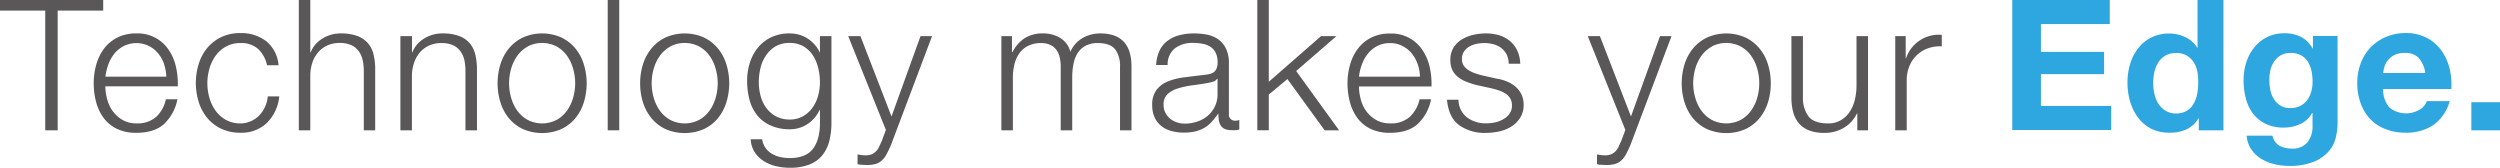
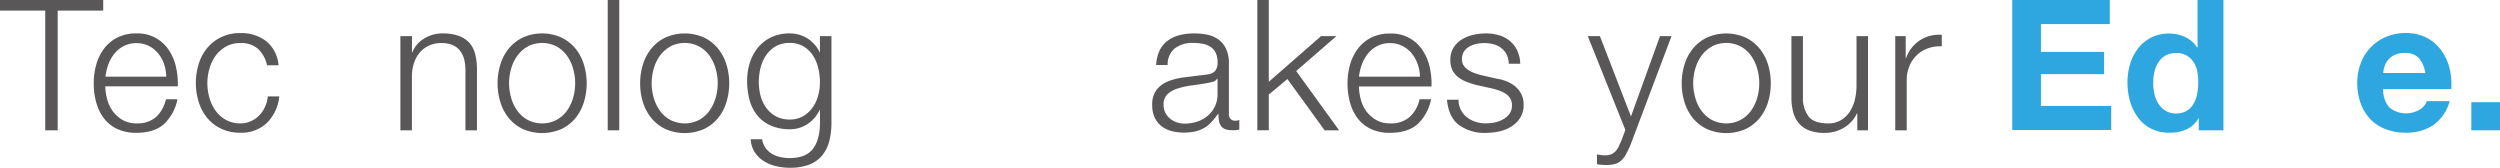
<svg xmlns="http://www.w3.org/2000/svg" width="629.81" height="42.26" viewBox="0 0 629.81 42.26">
  <g id="bbcd0844-3eeb-496d-a771-d8e4ef45a040" data-name="レイヤー 2">
    <g id="f87a1dd3-3d02-41e4-bc1a-92c8010a59c2" data-name="ベース">
      <path d="M26,0V2.67H14.53V32.83H11.4V2.67H0V0Z" style="fill:#595757" />
      <path d="M27,25a9,9,0,0,0,1.4,3,8.19,8.19,0,0,0,2.44,2.2,6.83,6.83,0,0,0,3.54.88,7.07,7.07,0,0,0,5-1.66A8.71,8.71,0,0,0,41.8,25h2.9a11.63,11.63,0,0,1-3.38,6.25c-1.64,1.47-4,2.21-7,2.21a11,11,0,0,1-4.85-1,8.9,8.9,0,0,1-3.33-2.71,11.73,11.73,0,0,1-1.91-4,17.84,17.84,0,0,1-.62-4.8,17,17,0,0,1,.62-4.6,12.24,12.24,0,0,1,1.91-4A9.44,9.44,0,0,1,29.5,9.5a10.24,10.24,0,0,1,4.85-1.08,9.34,9.34,0,0,1,8.16,4.16,12.34,12.34,0,0,1,1.82,4.27,18.78,18.78,0,0,1,.46,4.9H26.53A12.93,12.93,0,0,0,27,25Zm14.35-8.85a8.72,8.72,0,0,0-1.5-2.69,7.28,7.28,0,0,0-2.34-1.88,7.25,7.25,0,0,0-6.3,0,7.43,7.43,0,0,0-2.35,1.88,9.46,9.46,0,0,0-1.54,2.71,13.91,13.91,0,0,0-.76,3.15H41.89A10.51,10.51,0,0,0,41.32,16.14Z" style="fill:#595757" />
      <path d="M65.07,12.37a6.33,6.33,0,0,0-4.51-1.52,7.23,7.23,0,0,0-3.63.88,8,8,0,0,0-2.6,2.3,10.36,10.36,0,0,0-1.56,3.24,13.18,13.18,0,0,0,0,7.4,10.36,10.36,0,0,0,1.56,3.24,8,8,0,0,0,2.6,2.3,7.33,7.33,0,0,0,3.63.88,6.39,6.39,0,0,0,2.53-.51,6.86,6.86,0,0,0,2.12-1.4A7.57,7.57,0,0,0,66.72,27a7.83,7.83,0,0,0,.74-2.71h2.9a10.93,10.93,0,0,1-3.18,6.73,9.28,9.28,0,0,1-6.62,2.42,11.07,11.07,0,0,1-4.8-1,10.24,10.24,0,0,1-3.52-2.69,11.78,11.78,0,0,1-2.16-4,16.26,16.26,0,0,1,0-9.7,11.68,11.68,0,0,1,2.16-4,10.41,10.41,0,0,1,3.52-2.71,10.79,10.79,0,0,1,4.8-1,10.29,10.29,0,0,1,6.46,2,8.62,8.62,0,0,1,3.15,6.11H67.28A8,8,0,0,0,65.07,12.37Z" style="fill:#595757" />
-       <path d="M78.17,0V13.2h.1a6.92,6.92,0,0,1,2.94-3.47,8.59,8.59,0,0,1,4.64-1.31A11.72,11.72,0,0,1,90,9.06a6.7,6.7,0,0,1,2.69,1.81,7,7,0,0,1,1.42,2.88,16,16,0,0,1,.41,3.82V32.83H91.65V18a13.25,13.25,0,0,0-.28-2.83,5.93,5.93,0,0,0-1-2.28,4.71,4.71,0,0,0-1.87-1.52,7,7,0,0,0-2.92-.55,7.43,7.43,0,0,0-3.1.62,6.86,6.86,0,0,0-2.3,1.7,7.76,7.76,0,0,0-1.47,2.58A10.58,10.58,0,0,0,78.17,19V32.83H75.28V0Z" style="fill:#595757" />
      <path d="M103.79,9.11V13.2h.09a6.92,6.92,0,0,1,2.94-3.47,8.6,8.6,0,0,1,4.65-1.31,11.7,11.7,0,0,1,4.16.64,6.63,6.63,0,0,1,2.69,1.81,6.84,6.84,0,0,1,1.42,2.88,16,16,0,0,1,.42,3.82V32.83h-2.9V18A14,14,0,0,0,117,15.2a6.1,6.1,0,0,0-1-2.28,4.75,4.75,0,0,0-1.86-1.52,7,7,0,0,0-2.92-.55,7.47,7.47,0,0,0-3.11.62,6.86,6.86,0,0,0-2.3,1.7,7.94,7.94,0,0,0-1.47,2.58,10.58,10.58,0,0,0-.57,3.24V32.83h-2.9V9.11Z" style="fill:#595757" />
      <path d="M141.38,9.43a10.51,10.51,0,0,1,3.52,2.71,11.68,11.68,0,0,1,2.16,4,16.26,16.26,0,0,1,0,9.7,11.78,11.78,0,0,1-2.16,4,10.33,10.33,0,0,1-3.52,2.69,12.16,12.16,0,0,1-9.61,0,10.24,10.24,0,0,1-3.52-2.69,11.78,11.78,0,0,1-2.16-4,16.26,16.26,0,0,1,0-9.7,11.68,11.68,0,0,1,2.16-4,10.41,10.41,0,0,1,3.52-2.71,11.93,11.93,0,0,1,9.61,0Zm-8.44,2.3a8,8,0,0,0-2.6,2.3,10.36,10.36,0,0,0-1.56,3.24,13.18,13.18,0,0,0,0,7.4,10.36,10.36,0,0,0,1.56,3.24,8,8,0,0,0,2.6,2.3,7.95,7.95,0,0,0,7.27,0,8,8,0,0,0,2.6-2.3,10.36,10.36,0,0,0,1.56-3.24,13.18,13.18,0,0,0,0-7.4A10.36,10.36,0,0,0,142.81,14a8,8,0,0,0-2.6-2.3,7.95,7.95,0,0,0-7.27,0Z" style="fill:#595757" />
      <path d="M156,0V32.83h-2.9V0Z" style="fill:#595757" />
      <path d="M177.3,9.43a10.47,10.47,0,0,1,3.51,2.71,11.68,11.68,0,0,1,2.16,4,16.26,16.26,0,0,1,0,9.7,11.78,11.78,0,0,1-2.16,4,10.29,10.29,0,0,1-3.51,2.69,12.18,12.18,0,0,1-9.62,0,10.29,10.29,0,0,1-3.51-2.69,12,12,0,0,1-2.17-4,15.68,15.68,0,0,1-.73-4.85,15.68,15.68,0,0,1,.73-4.85,11.88,11.88,0,0,1,2.17-4,10.47,10.47,0,0,1,3.51-2.71,12,12,0,0,1,9.62,0Zm-8.44,2.3a7.89,7.89,0,0,0-2.6,2.3,10.36,10.36,0,0,0-1.56,3.24,13.18,13.18,0,0,0,0,7.4,10.36,10.36,0,0,0,1.56,3.24,7.89,7.89,0,0,0,2.6,2.3,7.93,7.93,0,0,0,7.26,0,8,8,0,0,0,2.6-2.3,10.36,10.36,0,0,0,1.56-3.24,13.18,13.18,0,0,0,0-7.4A10.36,10.36,0,0,0,178.72,14a8,8,0,0,0-2.6-2.3,7.93,7.93,0,0,0-7.26,0Z" style="fill:#595757" />
      <path d="M208.89,35.64a9.37,9.37,0,0,1-1.82,3.59,7.94,7.94,0,0,1-3.24,2.25,13.53,13.53,0,0,1-4.9.78,15,15,0,0,1-3.49-.41,10,10,0,0,1-3.06-1.29,7.63,7.63,0,0,1-2.26-2.23,6.71,6.71,0,0,1-1-3.24H192a5.16,5.16,0,0,0,.89,2.23,5.55,5.55,0,0,0,1.61,1.45,7.44,7.44,0,0,0,2.1.8,10.69,10.69,0,0,0,2.34.25c2.7,0,4.65-.76,5.84-2.3s1.79-3.74,1.79-6.62V27.68h-.09a8.4,8.4,0,0,1-3,3.54,7.94,7.94,0,0,1-4.58,1.34,11.4,11.4,0,0,1-4.87-1A9,9,0,0,1,190.72,29a10.73,10.73,0,0,1-1.91-3.89,18.7,18.7,0,0,1-.59-4.76,14.69,14.69,0,0,1,.71-4.62A11.28,11.28,0,0,1,191,11.93a9.66,9.66,0,0,1,3.36-2.57,10.54,10.54,0,0,1,4.57-.94,8.51,8.51,0,0,1,2.51.36,8,8,0,0,1,2.14,1,9.34,9.34,0,0,1,1.72,1.54,6.64,6.64,0,0,1,1.17,1.84h.09V9.11h2.9V30.9A18.22,18.22,0,0,1,208.89,35.64Zm-6.65-6.32a7.6,7.6,0,0,0,2.39-2.12,9.15,9.15,0,0,0,1.45-3,12.85,12.85,0,0,0,.48-3.5,14.85,14.85,0,0,0-.41-3.49A10.19,10.19,0,0,0,204.82,14a7.33,7.33,0,0,0-2.37-2.3,6.64,6.64,0,0,0-3.52-.88,7,7,0,0,0-3.54.85A7.66,7.66,0,0,0,193,13.93a9.39,9.39,0,0,0-1.4,3.15,15.12,15.12,0,0,0-.44,3.61,13.66,13.66,0,0,0,.46,3.5,9.11,9.11,0,0,0,1.43,3,7.46,7.46,0,0,0,2.44,2.12,7.23,7.23,0,0,0,3.49.8A6.67,6.67,0,0,0,202.24,29.32Z" style="fill:#595757" />
-       <path d="M216.77,9.11l7.82,20.23L231.9,9.11h2.9L224.5,36.42a26.44,26.44,0,0,1-1.2,2.51,5.57,5.57,0,0,1-1.22,1.56,4,4,0,0,1-1.56.83,8.53,8.53,0,0,1-2.27.25l-1.36-.07a2.68,2.68,0,0,1-.85-.16V38.9c.33.06.66.12,1,.16a6.37,6.37,0,0,0,1,.07,4,4,0,0,0,1.59-.27,3.46,3.46,0,0,0,1.08-.76,4.12,4.12,0,0,0,.78-1.17c.22-.46.45-1,.69-1.52l1-2.67L213.69,9.11Z" style="fill:#595757" />
-       <path d="M254.94,9.11v4h.14a9.08,9.08,0,0,1,3-3.45,8.4,8.4,0,0,1,4.76-1.24,8.13,8.13,0,0,1,4.25,1.14,5.65,5.65,0,0,1,2.56,3.5,7.28,7.28,0,0,1,3.12-3.5,9,9,0,0,1,4.42-1.14q7.86,0,7.86,8.32V32.83h-2.89V16.88a7,7,0,0,0-1.25-4.49c-.82-1-2.28-1.54-4.37-1.54a6.13,6.13,0,0,0-3.12.72,5.47,5.47,0,0,0-2,1.9,8,8,0,0,0-1,2.74,16.7,16.7,0,0,0-.3,3.2V32.83h-2.9V16.74a9.9,9.9,0,0,0-.25-2.28,5.28,5.28,0,0,0-.83-1.88,4,4,0,0,0-1.54-1.27,5.56,5.56,0,0,0-2.35-.46,7.21,7.21,0,0,0-3.19.67,5.85,5.85,0,0,0-2.21,1.84,8.15,8.15,0,0,0-1.27,2.76,14,14,0,0,0-.41,3.47V32.83h-2.9V9.11Z" style="fill:#595757" />
      <path d="M292.1,12.78a6.7,6.7,0,0,1,2-2.48,8.58,8.58,0,0,1,3-1.43,14.76,14.76,0,0,1,3.77-.45,17.36,17.36,0,0,1,3.13.29,7.66,7.66,0,0,1,2.81,1.13,6.21,6.21,0,0,1,2,2.32,8.41,8.41,0,0,1,.78,3.89v12.6a1.53,1.53,0,0,0,1.7,1.75,2.1,2.1,0,0,0,.92-.19v2.44c-.33.06-.63.11-.89.14a9.09,9.09,0,0,1-1,0,4.34,4.34,0,0,1-1.77-.3,2.31,2.31,0,0,1-1-.85,3.25,3.25,0,0,1-.48-1.31,10.65,10.65,0,0,1-.12-1.67h-.09a21,21,0,0,1-1.58,2,8,8,0,0,1-1.8,1.5,8.77,8.77,0,0,1-2.25.92,12.56,12.56,0,0,1-3,.32,11.93,11.93,0,0,1-3.11-.39,7.12,7.12,0,0,1-2.53-1.24,6,6,0,0,1-1.7-2.17,7.23,7.23,0,0,1-.62-3.1,6.12,6.12,0,0,1,1.11-3.89,6.87,6.87,0,0,1,2.92-2.13,16.21,16.21,0,0,1,4.09-1q2.28-.3,4.62-.57c.61-.07,1.15-.14,1.61-.23a3,3,0,0,0,1.15-.49,2.2,2.2,0,0,0,.71-.94,4,4,0,0,0,.26-1.56,5.34,5.34,0,0,0-.49-2.42,3.76,3.76,0,0,0-1.33-1.49,5.42,5.42,0,0,0-2-.76,13.19,13.19,0,0,0-2.41-.21A7.33,7.33,0,0,0,296,12.16a5.16,5.16,0,0,0-1.84,4.21h-2.9A9.87,9.87,0,0,1,292.1,12.78Zm14.48,7.09a1.64,1.64,0,0,1-1.05.73,11.86,11.86,0,0,1-1.38.32c-1.23.22-2.49.41-3.8.58a20.62,20.62,0,0,0-3.56.76,6.82,6.82,0,0,0-2.65,1.45,3.43,3.43,0,0,0-1,2.69,4.12,4.12,0,0,0,.44,2,4.64,4.64,0,0,0,1.17,1.47,5.13,5.13,0,0,0,1.7.94,6,6,0,0,0,2,.33,9.88,9.88,0,0,0,3.17-.51,7.9,7.9,0,0,0,2.64-1.47,7,7,0,0,0,2.47-5.47V19.87Z" style="fill:#595757" />
      <path d="M319.64,0V20.6L332.79,9.11h3.87l-10.12,8.78,10.81,14.94h-3.64l-9.38-12.92-4.69,3.91v9h-2.89V0Z" style="fill:#595757" />
      <path d="M342.8,25a8.8,8.8,0,0,0,1.4,3,8,8,0,0,0,2.44,2.2,6.83,6.83,0,0,0,3.54.88,7,7,0,0,0,5-1.66A8.65,8.65,0,0,0,357.63,25h2.89a11.56,11.56,0,0,1-3.38,6.25q-2.46,2.21-7,2.21a11.09,11.09,0,0,1-4.86-1A9.06,9.06,0,0,1,342,29.78a11.92,11.92,0,0,1-1.91-4,18.25,18.25,0,0,1-.62-4.8,17.41,17.41,0,0,1,.62-4.6,12.44,12.44,0,0,1,1.91-4,9.62,9.62,0,0,1,3.33-2.85,10.31,10.31,0,0,1,4.86-1.08,9.34,9.34,0,0,1,8.16,4.16,12.54,12.54,0,0,1,1.82,4.27,19.22,19.22,0,0,1,.46,4.9H342.36A12.48,12.48,0,0,0,342.8,25Zm14.34-8.85a8.7,8.7,0,0,0-1.49-2.69,7.32,7.32,0,0,0-2.35-1.88,6.64,6.64,0,0,0-3.12-.72,6.78,6.78,0,0,0-3.18.72,7.28,7.28,0,0,0-2.34,1.88,9.23,9.23,0,0,0-1.54,2.71,12.93,12.93,0,0,0-.76,3.15h15.36A10.22,10.22,0,0,0,357.14,16.14Z" style="fill:#595757" />
      <path d="M379.56,13.73a4.73,4.73,0,0,0-1.36-1.64,5.7,5.7,0,0,0-1.95-.94,9,9,0,0,0-2.35-.3,9.38,9.38,0,0,0-1.95.21,6.13,6.13,0,0,0-1.82.69A3.92,3.92,0,0,0,368.8,13a3.5,3.5,0,0,0-.5,1.94,2.73,2.73,0,0,0,.48,1.63A4.11,4.11,0,0,0,370,17.7a7.46,7.46,0,0,0,1.61.76c.58.2,1.11.36,1.6.49l3.87.87a10.59,10.59,0,0,1,2.46.67,8,8,0,0,1,2.16,1.26,6.23,6.23,0,0,1,1.54,1.93,5.81,5.81,0,0,1,.6,2.72,5.87,5.87,0,0,1-.88,3.28,7,7,0,0,1-2.23,2.21,9.47,9.47,0,0,1-3.05,1.22,16.31,16.31,0,0,1-3.36.37,10.93,10.93,0,0,1-6.79-2c-1.73-1.32-2.72-3.43-3-6.35h2.9a5.67,5.67,0,0,0,2.14,4.44,7.71,7.71,0,0,0,4.85,1.5,11.15,11.15,0,0,0,2.18-.23,7.11,7.11,0,0,0,2.09-.79,4.79,4.79,0,0,0,1.59-1.4,3.45,3.45,0,0,0,.62-2.09,3.34,3.34,0,0,0-.44-1.77,3.82,3.82,0,0,0-1.17-1.2,7.26,7.26,0,0,0-1.68-.8,18.1,18.1,0,0,0-1.91-.55L372,21.43a21.8,21.8,0,0,1-2.62-.85,8,8,0,0,1-2.09-1.2,5.07,5.07,0,0,1-1.41-1.74,5.9,5.9,0,0,1-.5-2.56,5.68,5.68,0,0,1,.8-3.08,6.3,6.3,0,0,1,2.1-2.07,9.75,9.75,0,0,1,2.87-1.15,14.23,14.23,0,0,1,3.15-.36,11.81,11.81,0,0,1,3.33.45,7.87,7.87,0,0,1,2.72,1.43,7,7,0,0,1,1.86,2.39,8.57,8.57,0,0,1,.78,3.36h-2.9A5.4,5.4,0,0,0,379.56,13.73Z" style="fill:#595757" />
      <path d="M403.06,9.11l7.82,20.23,7.31-20.23h2.9l-10.3,27.31a26.44,26.44,0,0,1-1.2,2.51,5.76,5.76,0,0,1-1.22,1.56,4,4,0,0,1-1.56.83,8.56,8.56,0,0,1-2.28.25l-1.36-.07a2.73,2.73,0,0,1-.85-.16V38.9c.34.06.67.12,1,.16a6.41,6.41,0,0,0,1,.07,4.06,4.06,0,0,0,1.59-.27A3.58,3.58,0,0,0,407,38.1a4.34,4.34,0,0,0,.78-1.17l.69-1.52,1-2.67L400,9.11Z" style="fill:#595757" />
      <path d="M439.69,9.43a10.47,10.47,0,0,1,3.51,2.71,11.7,11.7,0,0,1,2.17,4A15.68,15.68,0,0,1,446.1,21a15.68,15.68,0,0,1-.73,4.85,11.8,11.8,0,0,1-2.17,4,10.29,10.29,0,0,1-3.51,2.69,12.16,12.16,0,0,1-9.61,0,10.24,10.24,0,0,1-3.52-2.69,11.78,11.78,0,0,1-2.16-4,16.26,16.26,0,0,1,0-9.7,11.68,11.68,0,0,1,2.16-4,10.41,10.41,0,0,1,3.52-2.71,11.93,11.93,0,0,1,9.61,0Zm-8.44,2.3a8,8,0,0,0-2.6,2.3,10.36,10.36,0,0,0-1.56,3.24,13.18,13.18,0,0,0,0,7.4,10.36,10.36,0,0,0,1.56,3.24,8,8,0,0,0,2.6,2.3,7.93,7.93,0,0,0,7.26,0,7.89,7.89,0,0,0,2.6-2.3,10.6,10.6,0,0,0,1.57-3.24,13.42,13.42,0,0,0,0-7.4A10.6,10.6,0,0,0,441.11,14a7.89,7.89,0,0,0-2.6-2.3,7.93,7.93,0,0,0-7.26,0Z" style="fill:#595757" />
      <path d="M467.9,32.83V28.56h-.09a8.23,8.23,0,0,1-3.34,3.65,9.42,9.42,0,0,1-4.85,1.27,10.66,10.66,0,0,1-3.84-.62,6.49,6.49,0,0,1-2.57-1.77,7.15,7.15,0,0,1-1.45-2.81,14,14,0,0,1-.46-3.77V9.11h2.9V24.56a7.68,7.68,0,0,0,1.49,4.87c.93,1.1,2.55,1.66,4.85,1.66a6.09,6.09,0,0,0,3.22-.81A6.84,6.84,0,0,0,466,28.14a9.74,9.74,0,0,0,1.29-3.05,15.4,15.4,0,0,0,.41-3.52V9.11h2.9V32.83Z" style="fill:#595757" />
      <path d="M480.09,9.11v5.56h.09a8.7,8.7,0,0,1,9-5.89v2.9a8.81,8.81,0,0,0-3.58.53,7.87,7.87,0,0,0-4.6,4.51,9.09,9.09,0,0,0-.65,3.47V32.83h-2.89V9.11Z" style="fill:#595757" />
      <path d="M531.5,0V6.07H514.16v7h15.91v5.61H514.16v8h17.7v6.07H506.94V0Z" style="fill:#2ea7e0" />
      <path d="M553.85,29.8a6.73,6.73,0,0,1-3,2.78,9.94,9.94,0,0,1-4.2.85,10.13,10.13,0,0,1-4.69-1,9.5,9.5,0,0,1-3.34-2.81,13,13,0,0,1-2-4.07,17.19,17.19,0,0,1-.66-4.78,16.18,16.18,0,0,1,.66-4.62,12.11,12.11,0,0,1,2-3.93,9.58,9.58,0,0,1,7.89-3.77,9.29,9.29,0,0,1,4,.89,7,7,0,0,1,3,2.65h.1V0h6.53V32.83h-6.21v-3Zm-.28-11.75a7,7,0,0,0-.94-2.39A5.34,5.34,0,0,0,550.9,14a5,5,0,0,0-2.66-.64,5.32,5.32,0,0,0-2.72.64,5.24,5.24,0,0,0-1.77,1.7,7.43,7.43,0,0,0-1,2.42,13,13,0,0,0-.3,2.82,11.82,11.82,0,0,0,.32,2.76,7.53,7.53,0,0,0,1,2.46,5.78,5.78,0,0,0,1.8,1.75,4.88,4.88,0,0,0,2.6.67,5.18,5.18,0,0,0,2.69-.65,4.89,4.89,0,0,0,1.72-1.72,7.61,7.61,0,0,0,.92-2.46,14.81,14.81,0,0,0,.28-2.85A14.45,14.45,0,0,0,553.57,18.05Z" style="fill:#2ea7e0" />
-       <path d="M588.45,34.58A8,8,0,0,1,586.77,38a10.17,10.17,0,0,1-3.72,2.69,16.21,16.21,0,0,1-6.53,1.1,15.29,15.29,0,0,1-3.57-.44A11.41,11.41,0,0,1,569.64,40a8.13,8.13,0,0,1-2.48-2.37A6.84,6.84,0,0,1,566,34.17h6.49a3.72,3.72,0,0,0,1.79,2.55,6.48,6.48,0,0,0,3.08.71,4.74,4.74,0,0,0,4-1.65,6.48,6.48,0,0,0,1.22-4.19V28.46h-.09a6.46,6.46,0,0,1-3,2.79,9.76,9.76,0,0,1-4.12.89,10.37,10.37,0,0,1-4.6-.94,8.89,8.89,0,0,1-3.17-2.57,10.64,10.64,0,0,1-1.81-3.82,17.83,17.83,0,0,1-.58-4.62,14.7,14.7,0,0,1,.67-4.44,11.44,11.44,0,0,1,2-3.77,9.34,9.34,0,0,1,3.2-2.6,9.62,9.62,0,0,1,4.39-1,9.28,9.28,0,0,1,4.12.87,7.14,7.14,0,0,1,3,2.94h.09V9.06h6.21V31.32A15.94,15.94,0,0,1,588.45,34.58Zm-8.94-7.91a5.18,5.18,0,0,0,1.74-1.47,6.5,6.5,0,0,0,1-2.09,8.65,8.65,0,0,0,.34-2.46,13.73,13.73,0,0,0-.27-2.78,7.1,7.1,0,0,0-.92-2.33,4.86,4.86,0,0,0-1.7-1.61,5.49,5.49,0,0,0-2.67-.59,4.77,4.77,0,0,0-2.37.55A5,5,0,0,0,573,15.38a6.42,6.42,0,0,0-1,2.16,10.75,10.75,0,0,0-.3,2.56,12.89,12.89,0,0,0,.25,2.55,6.76,6.76,0,0,0,.88,2.27,5,5,0,0,0,1.63,1.66,4.61,4.61,0,0,0,2.53.64A5.19,5.19,0,0,0,579.51,26.67Z" style="fill:#2ea7e0" />
      <path d="M602,27.13a6.69,6.69,0,0,0,7.64.44,4.08,4.08,0,0,0,1.74-2.09h5.75a10.88,10.88,0,0,1-4.23,6.11,12.42,12.42,0,0,1-6.9,1.84,13.48,13.48,0,0,1-5-.9A10.27,10.27,0,0,1,597.12,30,11.55,11.55,0,0,1,594.7,26a14.68,14.68,0,0,1-.85-5.06,13.75,13.75,0,0,1,.88-5,11.45,11.45,0,0,1,6.32-6.62,12.37,12.37,0,0,1,4.94-1,11.31,11.31,0,0,1,5.29,1.17,10.48,10.48,0,0,1,3.7,3.15,12.93,12.93,0,0,1,2.1,4.5,17.16,17.16,0,0,1,.46,5.29H600.38A6.64,6.64,0,0,0,602,27.13Zm7.38-12.51a4.61,4.61,0,0,0-3.56-1.28,5.73,5.73,0,0,0-2.6.52,5,5,0,0,0-1.65,1.31,4.86,4.86,0,0,0-.88,1.66,7.31,7.31,0,0,0-.3,1.56H611A7.62,7.62,0,0,0,609.37,14.62Z" style="fill:#2ea7e0" />
      <path d="M629.81,25.75v7.08h-7.22V25.75Z" style="fill:#2ea7e0" />
    </g>
  </g>
</svg>